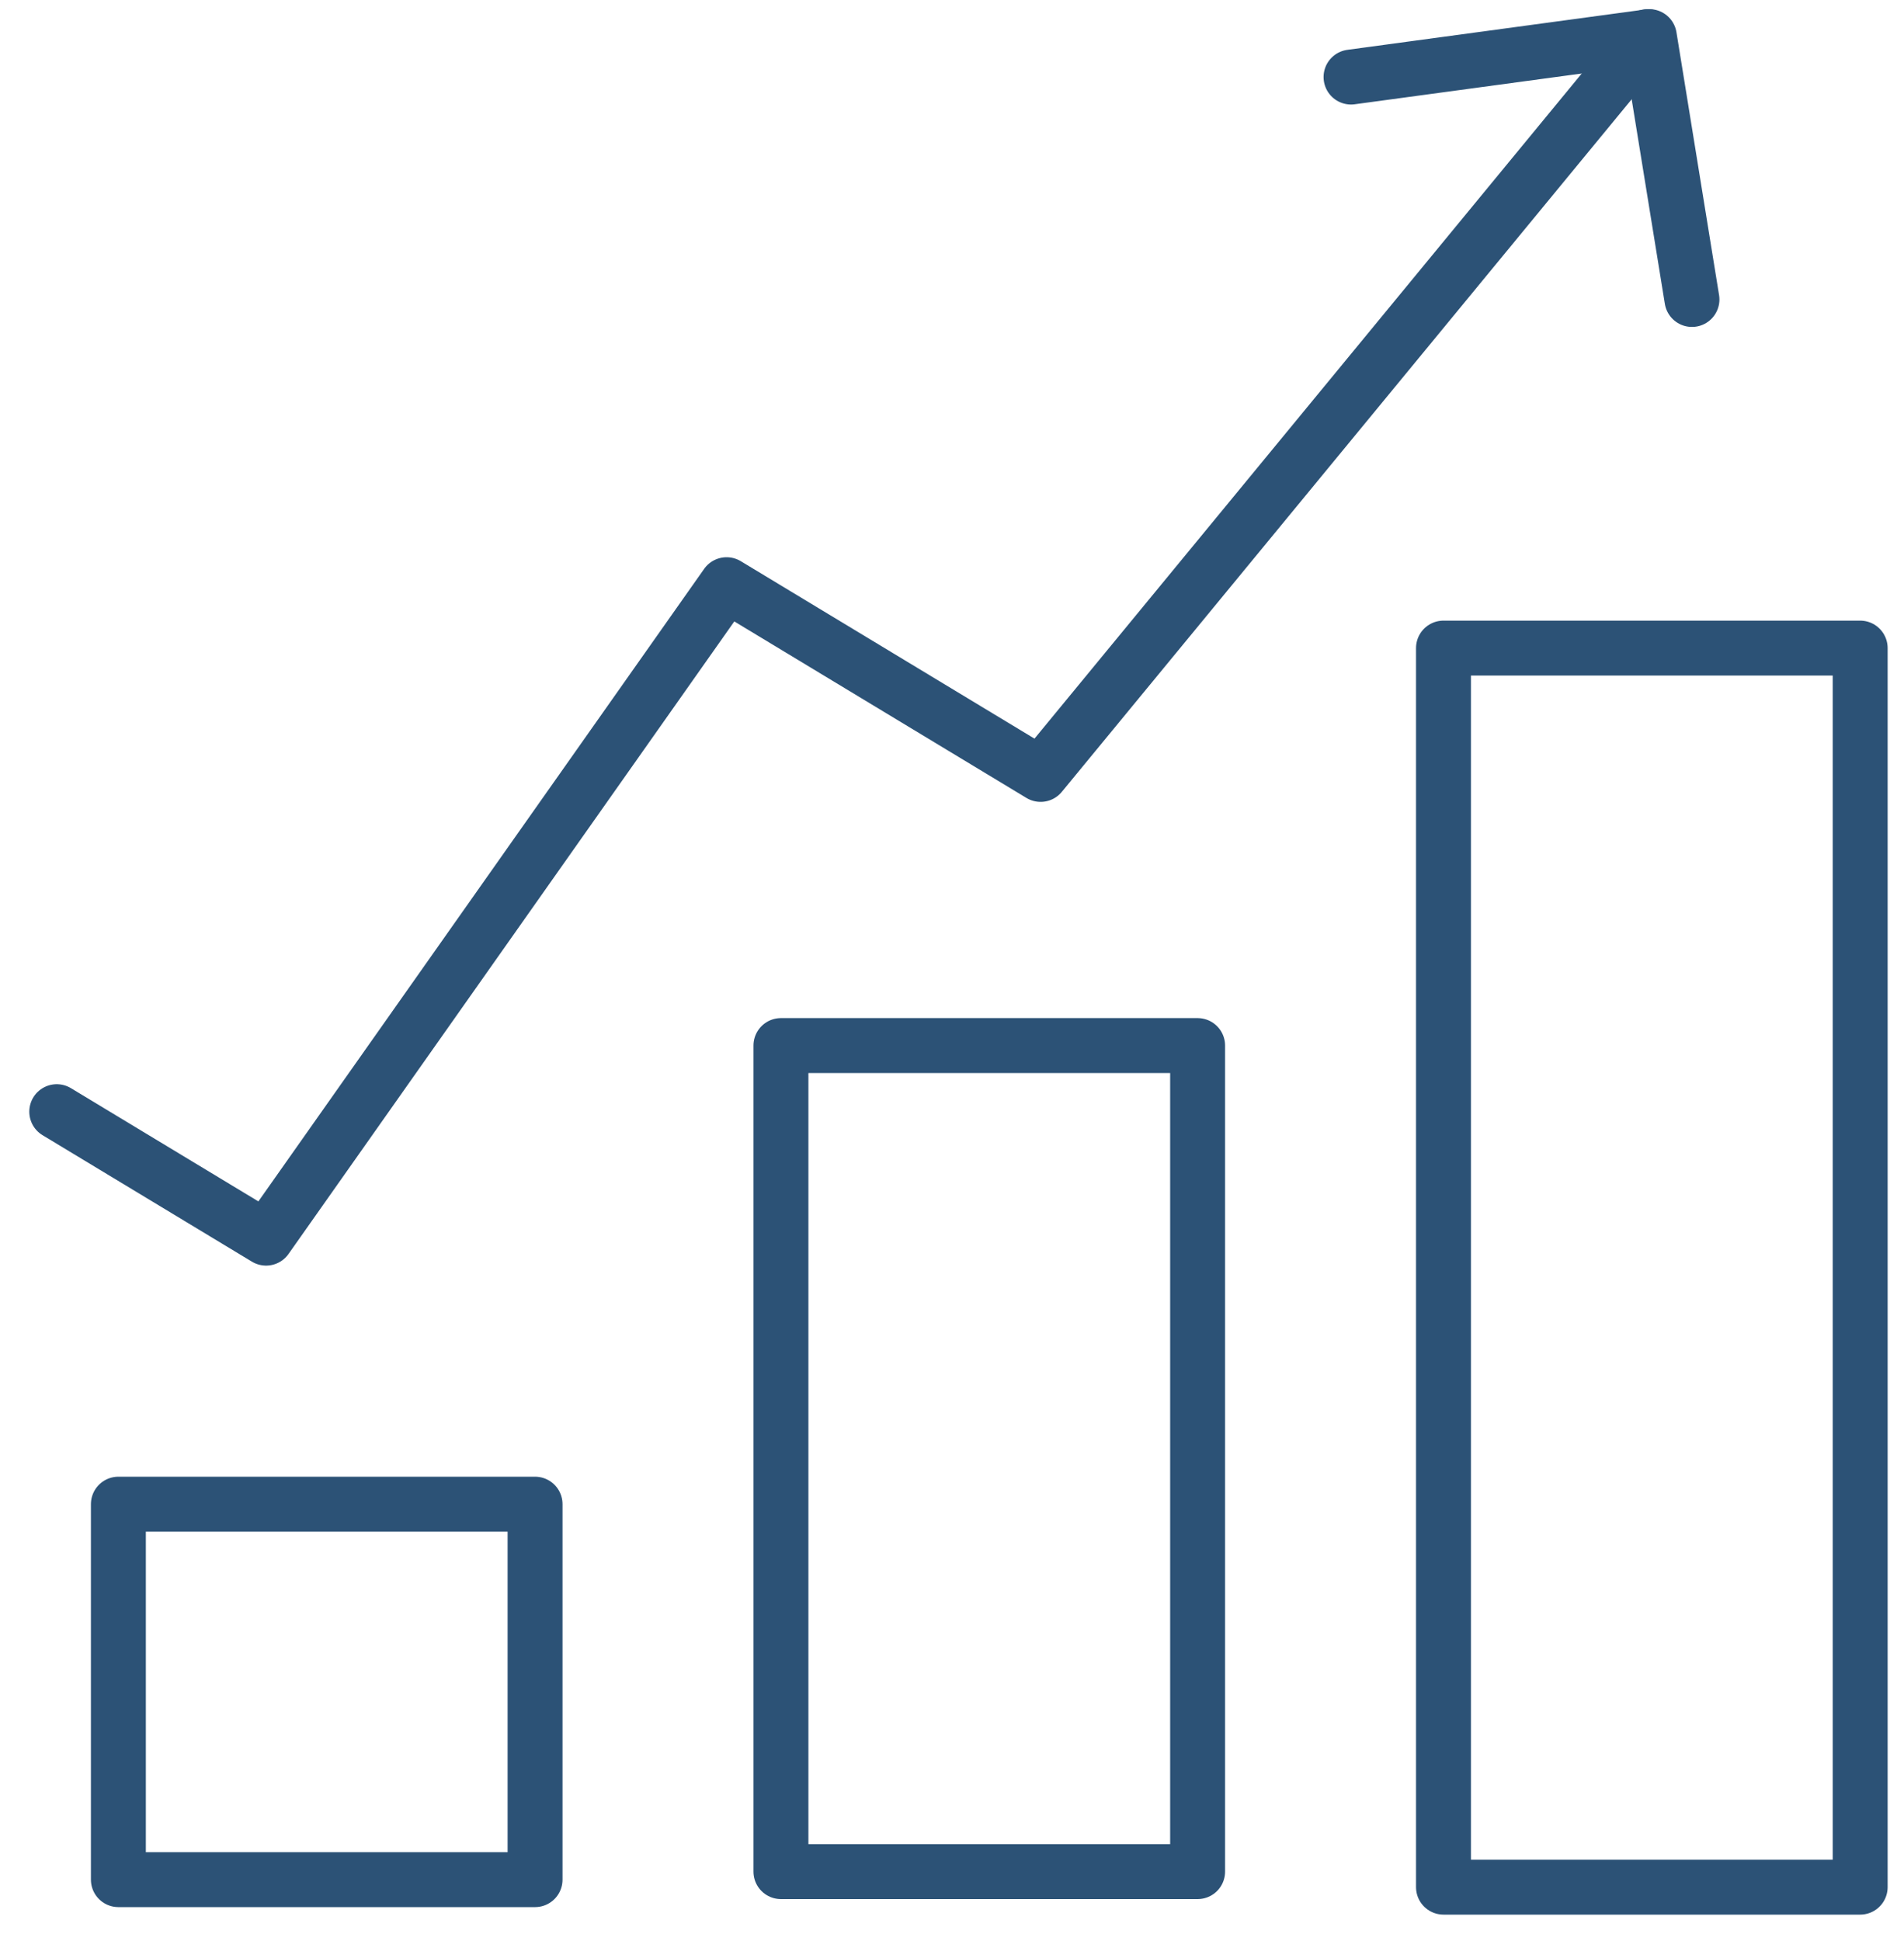
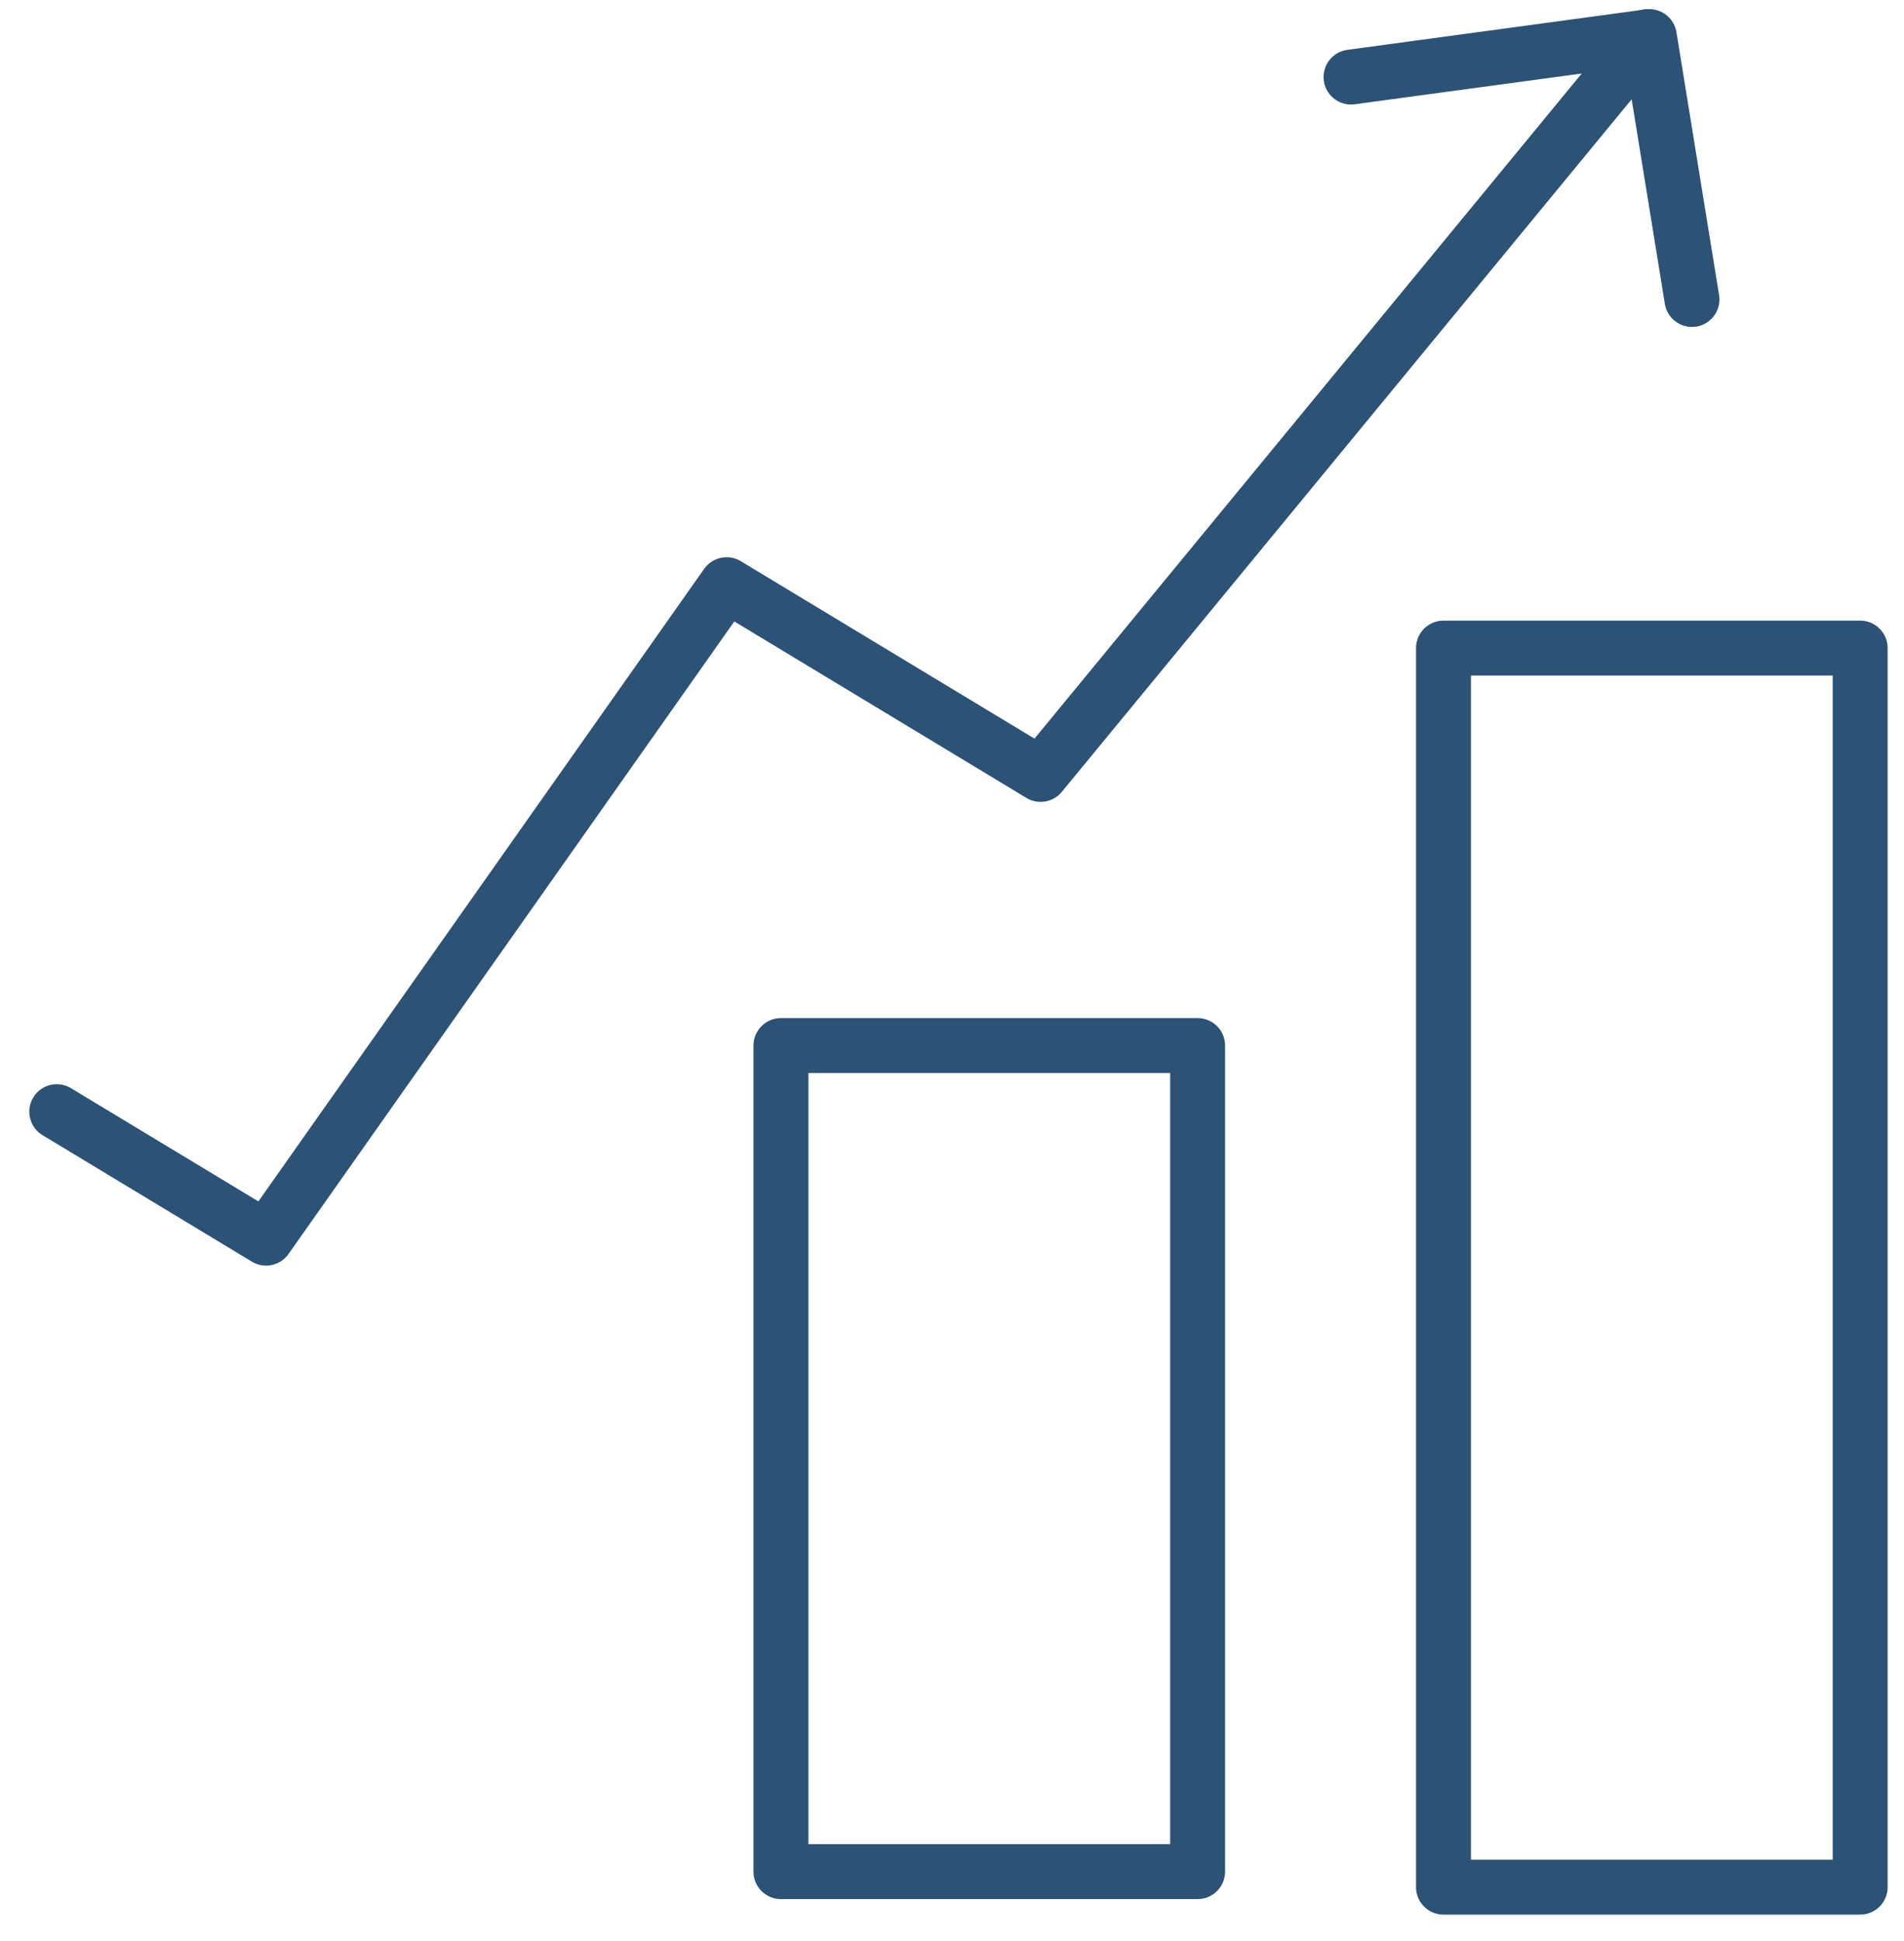
<svg xmlns="http://www.w3.org/2000/svg" width="52px" height="53px" viewBox="0 0 52 53" version="1.1">
  <title>5_rating_report</title>
  <desc>Created with Sketch.</desc>
  <defs />
  <g id="Page-1" stroke="none" stroke-width="1" fill="none" fill-rule="evenodd" stroke-linecap="round" stroke-linejoin="round">
    <g id="Student-Assessment-Software" transform="translate(-993, -6329)" fill-rule="nonzero" stroke="#2C5276" stroke-width="1.5">
      <g id="5_rating_report" transform="translate(994, 6330)">
-         <rect id="Rectangle" x="2.233" y="40.071" width="11.38" height="10.252" />
        <rect id="Rectangle-Copy" x="20.328" y="27.549" width="11.38" height="22.555" />
        <rect id="Rectangle-Copy-2" x="38.423" y="16.696" width="11.38" height="33.832" />
        <polyline id="Path-2" points="0.55 29.354 6.267 32.807 18.844 14.965 27.42 20.145 43.999 0" />
        <polyline id="Path-3" points="35.898 1.104 44.045 0 45.209 7.177" />
      </g>
    </g>
  </g>
</svg>